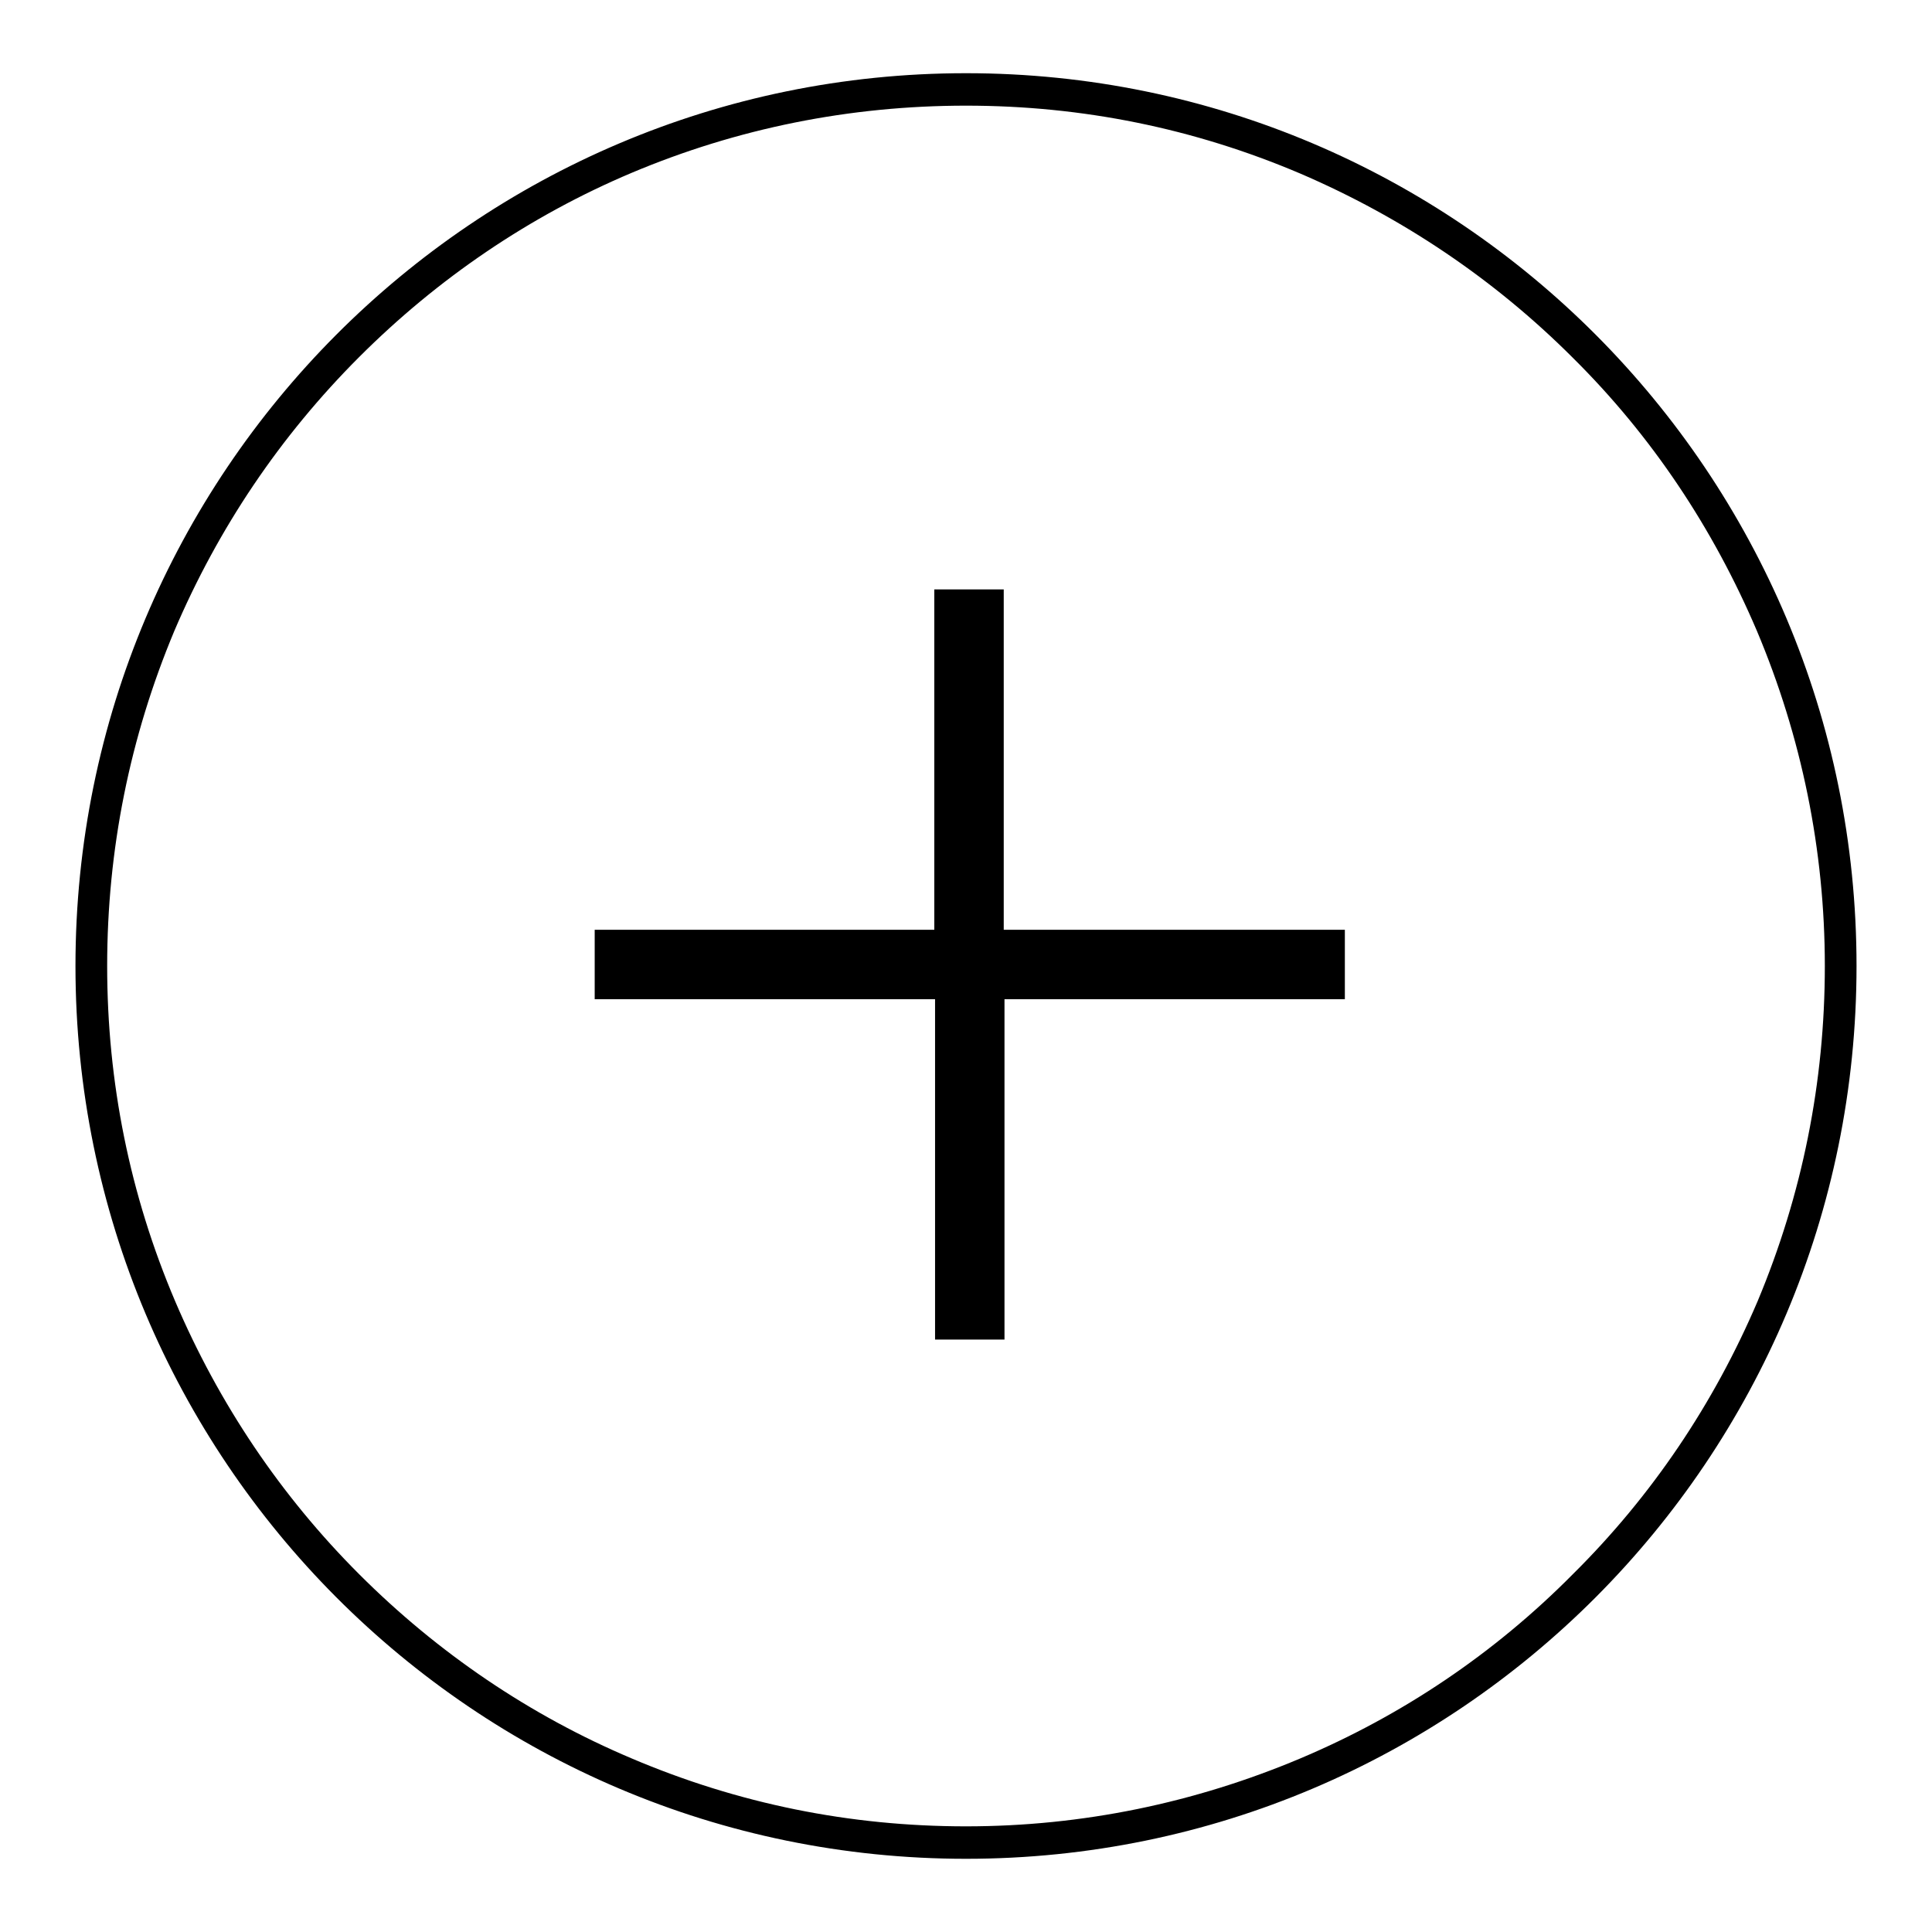
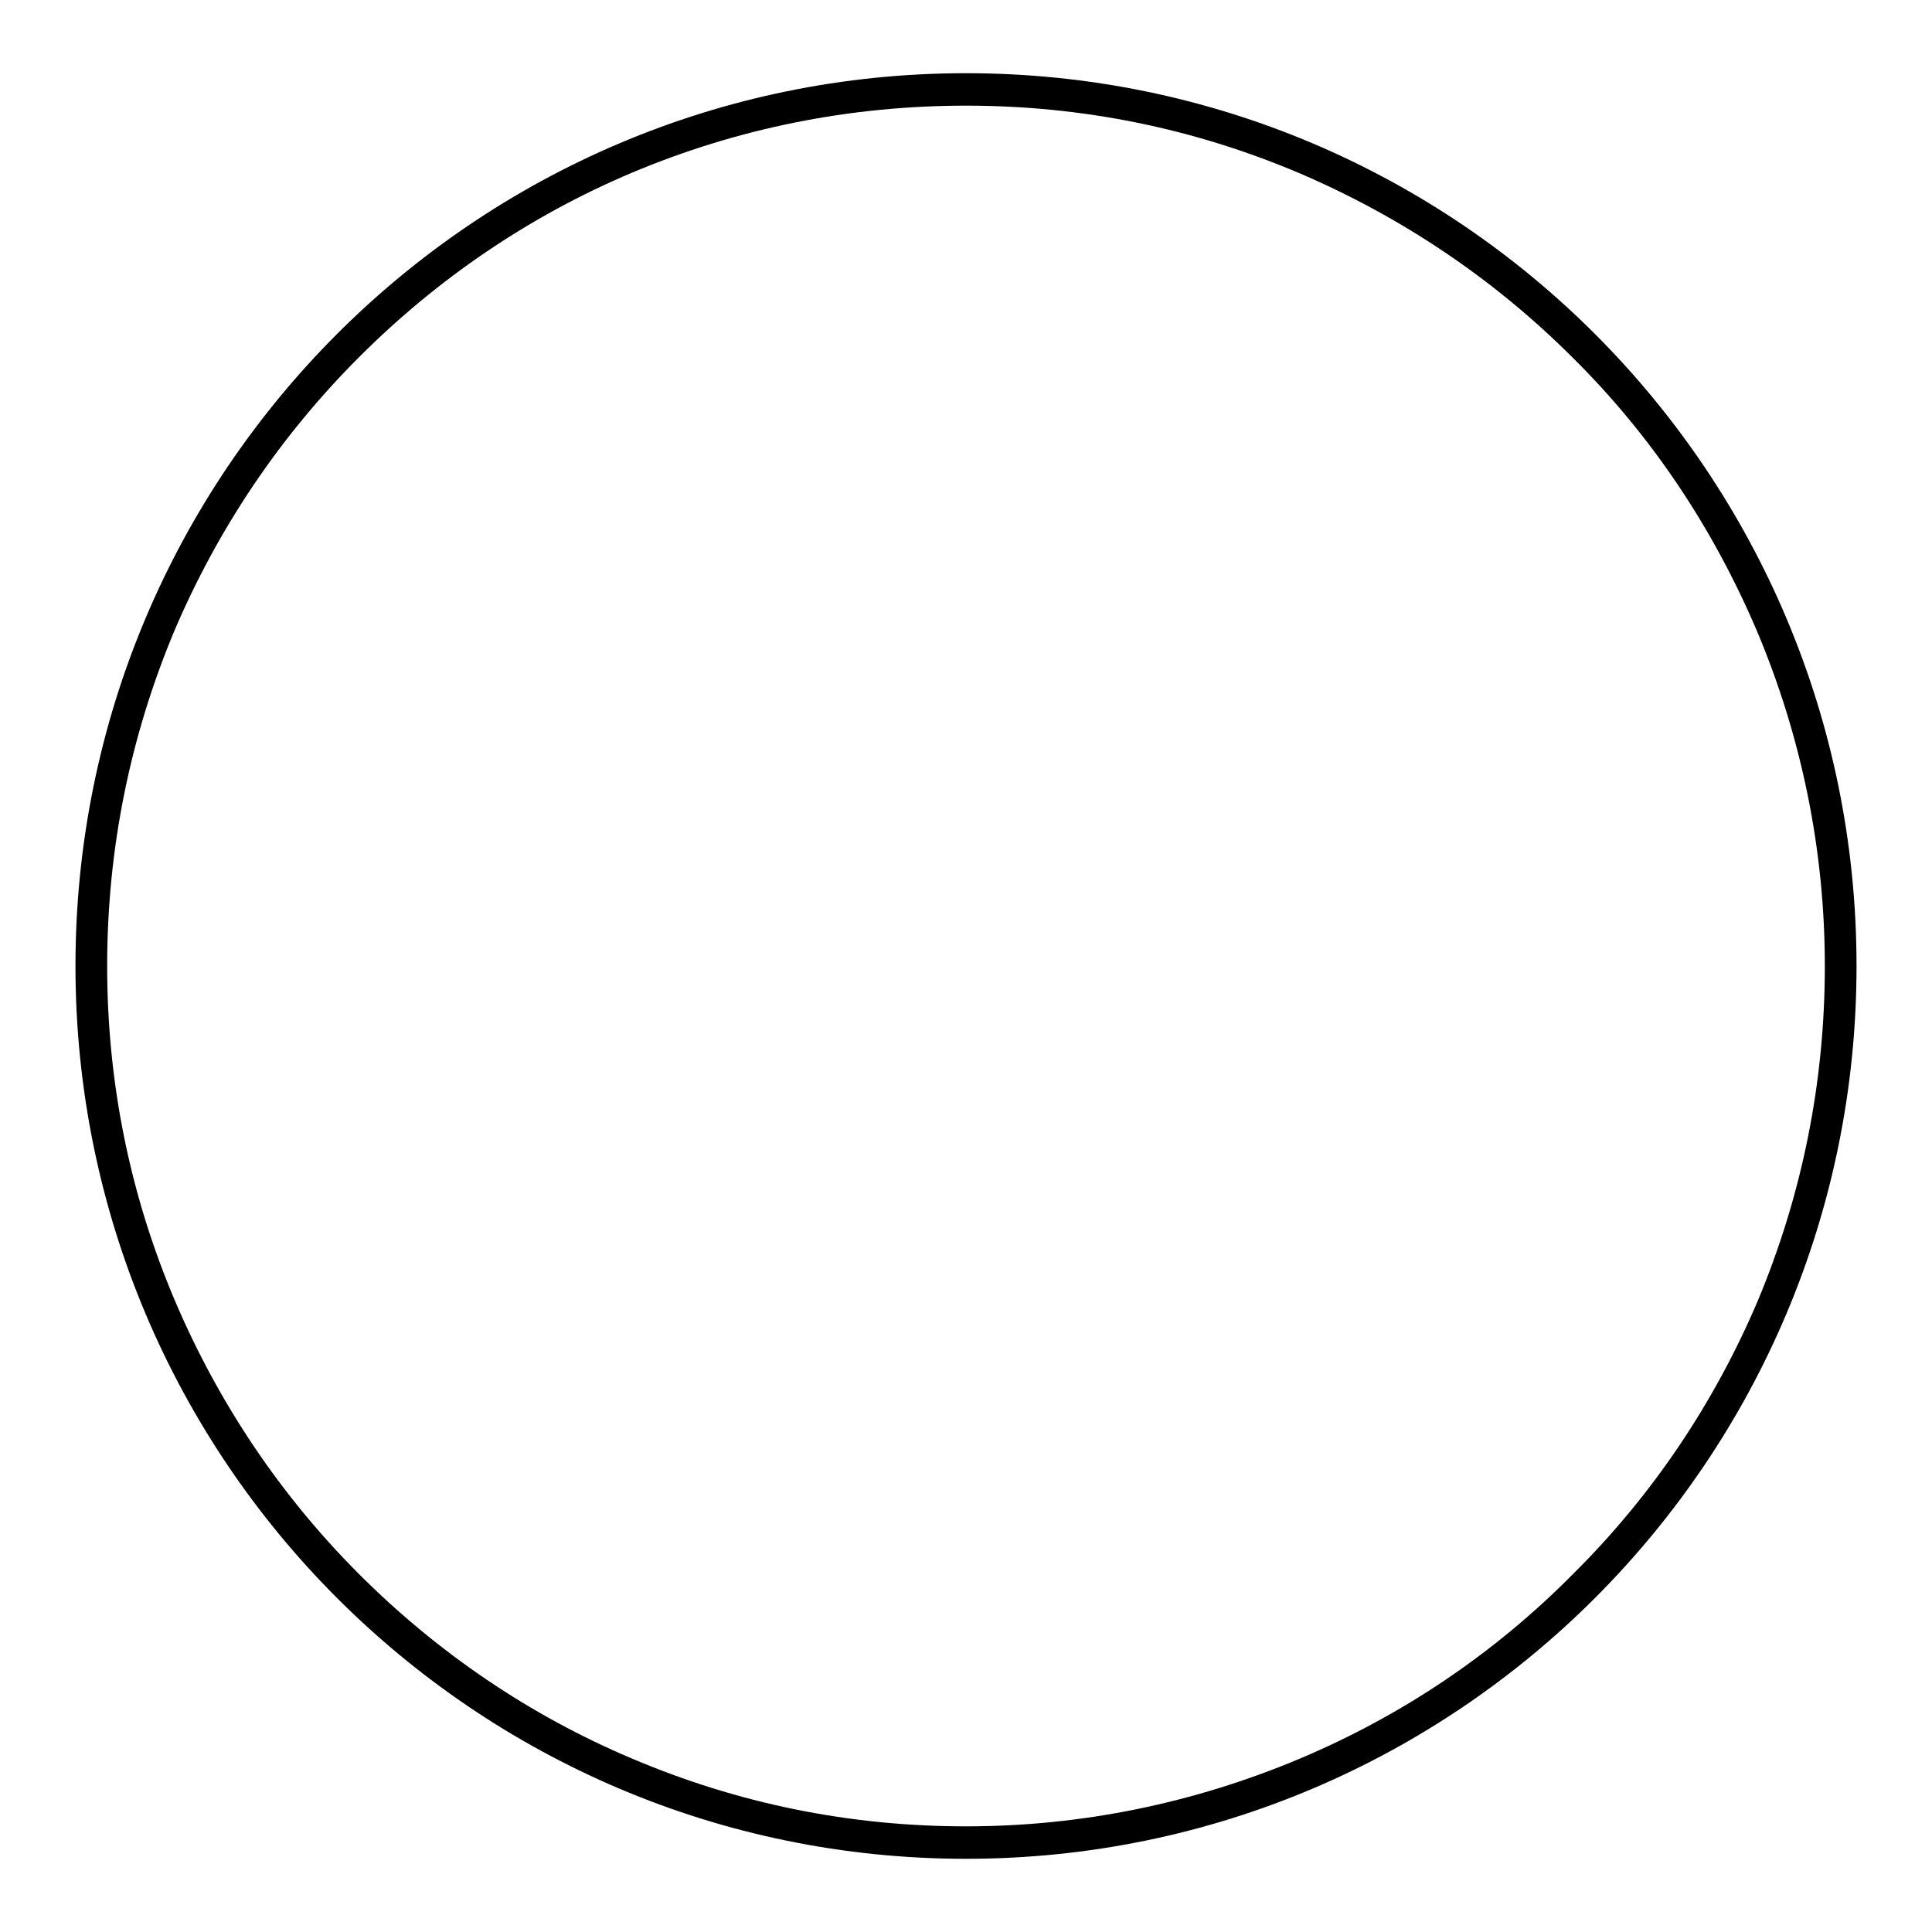
<svg xmlns="http://www.w3.org/2000/svg" version="1.1" x="0px" y="0px" viewBox="0 0 256 256" enable-background="new 0 0 256 256" xml:space="preserve">
  <g>
    <g>
      <path fill="#000000" d="M128,9.7C62.8,9.7,10,62.7,10,128c0,65.3,52.8,118.3,118,118.3c65.2,0,118-53,118-118.3C246,62.7,193.2,9.7,128,9.7z M208.4,208.6c-10.4,10.5-22.6,18.7-36.1,24.4c-14,5.9-28.9,9-44.3,9c-15.4,0-30.2-3-44.3-9c-13.5-5.7-25.7-14-36.1-24.4C37.2,198.2,29,186,23.2,172.4c-6-14.1-9-29-9-44.4c0-15.4,3-30.3,8.9-44.4C28.9,70,37.1,57.8,47.6,47.3C58,36.9,70.2,28.6,83.7,22.9c14-5.9,28.9-8.9,44.3-8.9c15.4,0,30.2,3,44.3,9c13.5,5.8,25.7,14,36.1,24.4C218.9,57.8,227,70,232.8,83.6c5.9,14,9,29,9,44.4c0,15.4-3,30.3-8.9,44.4C227.1,186,218.9,198.2,208.4,208.6z" />
-       <path fill="#000000" d="M133,78.1h-9.2v45.1H78.8v9.2h45.1v45.1h9.2v-45.1h45.1v-9.2H133V78.1z" />
    </g>
  </g>
</svg>